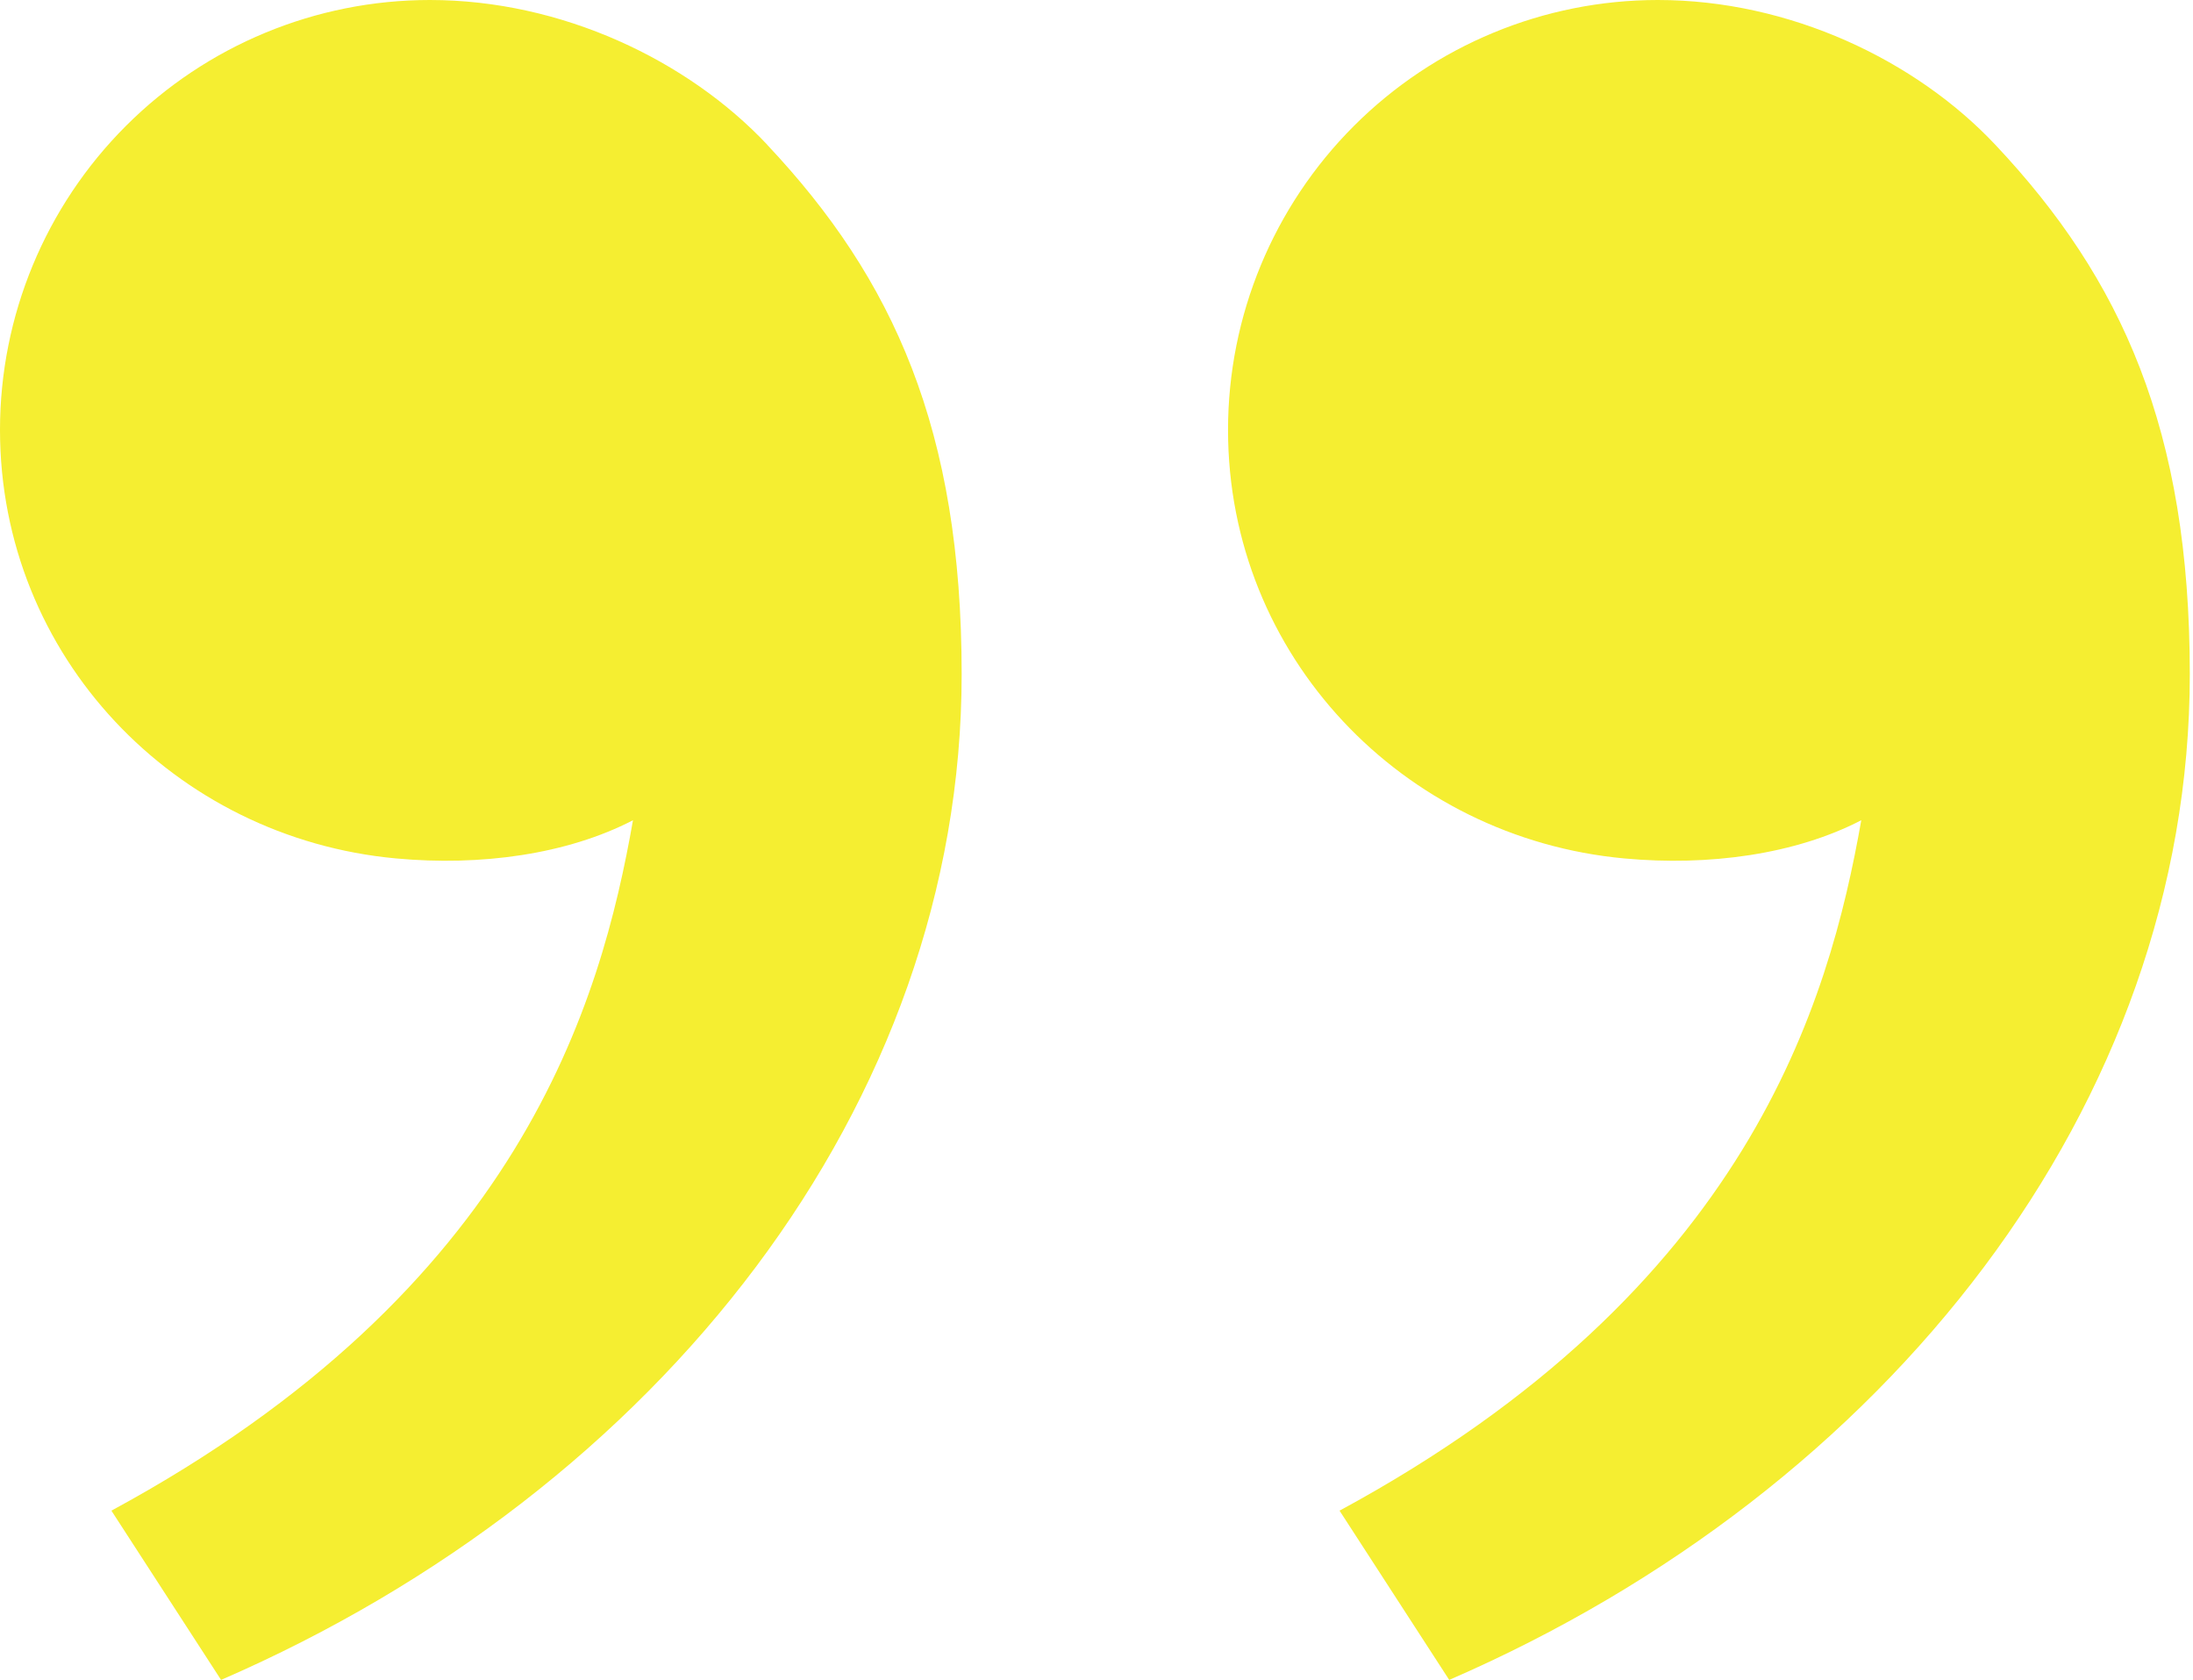
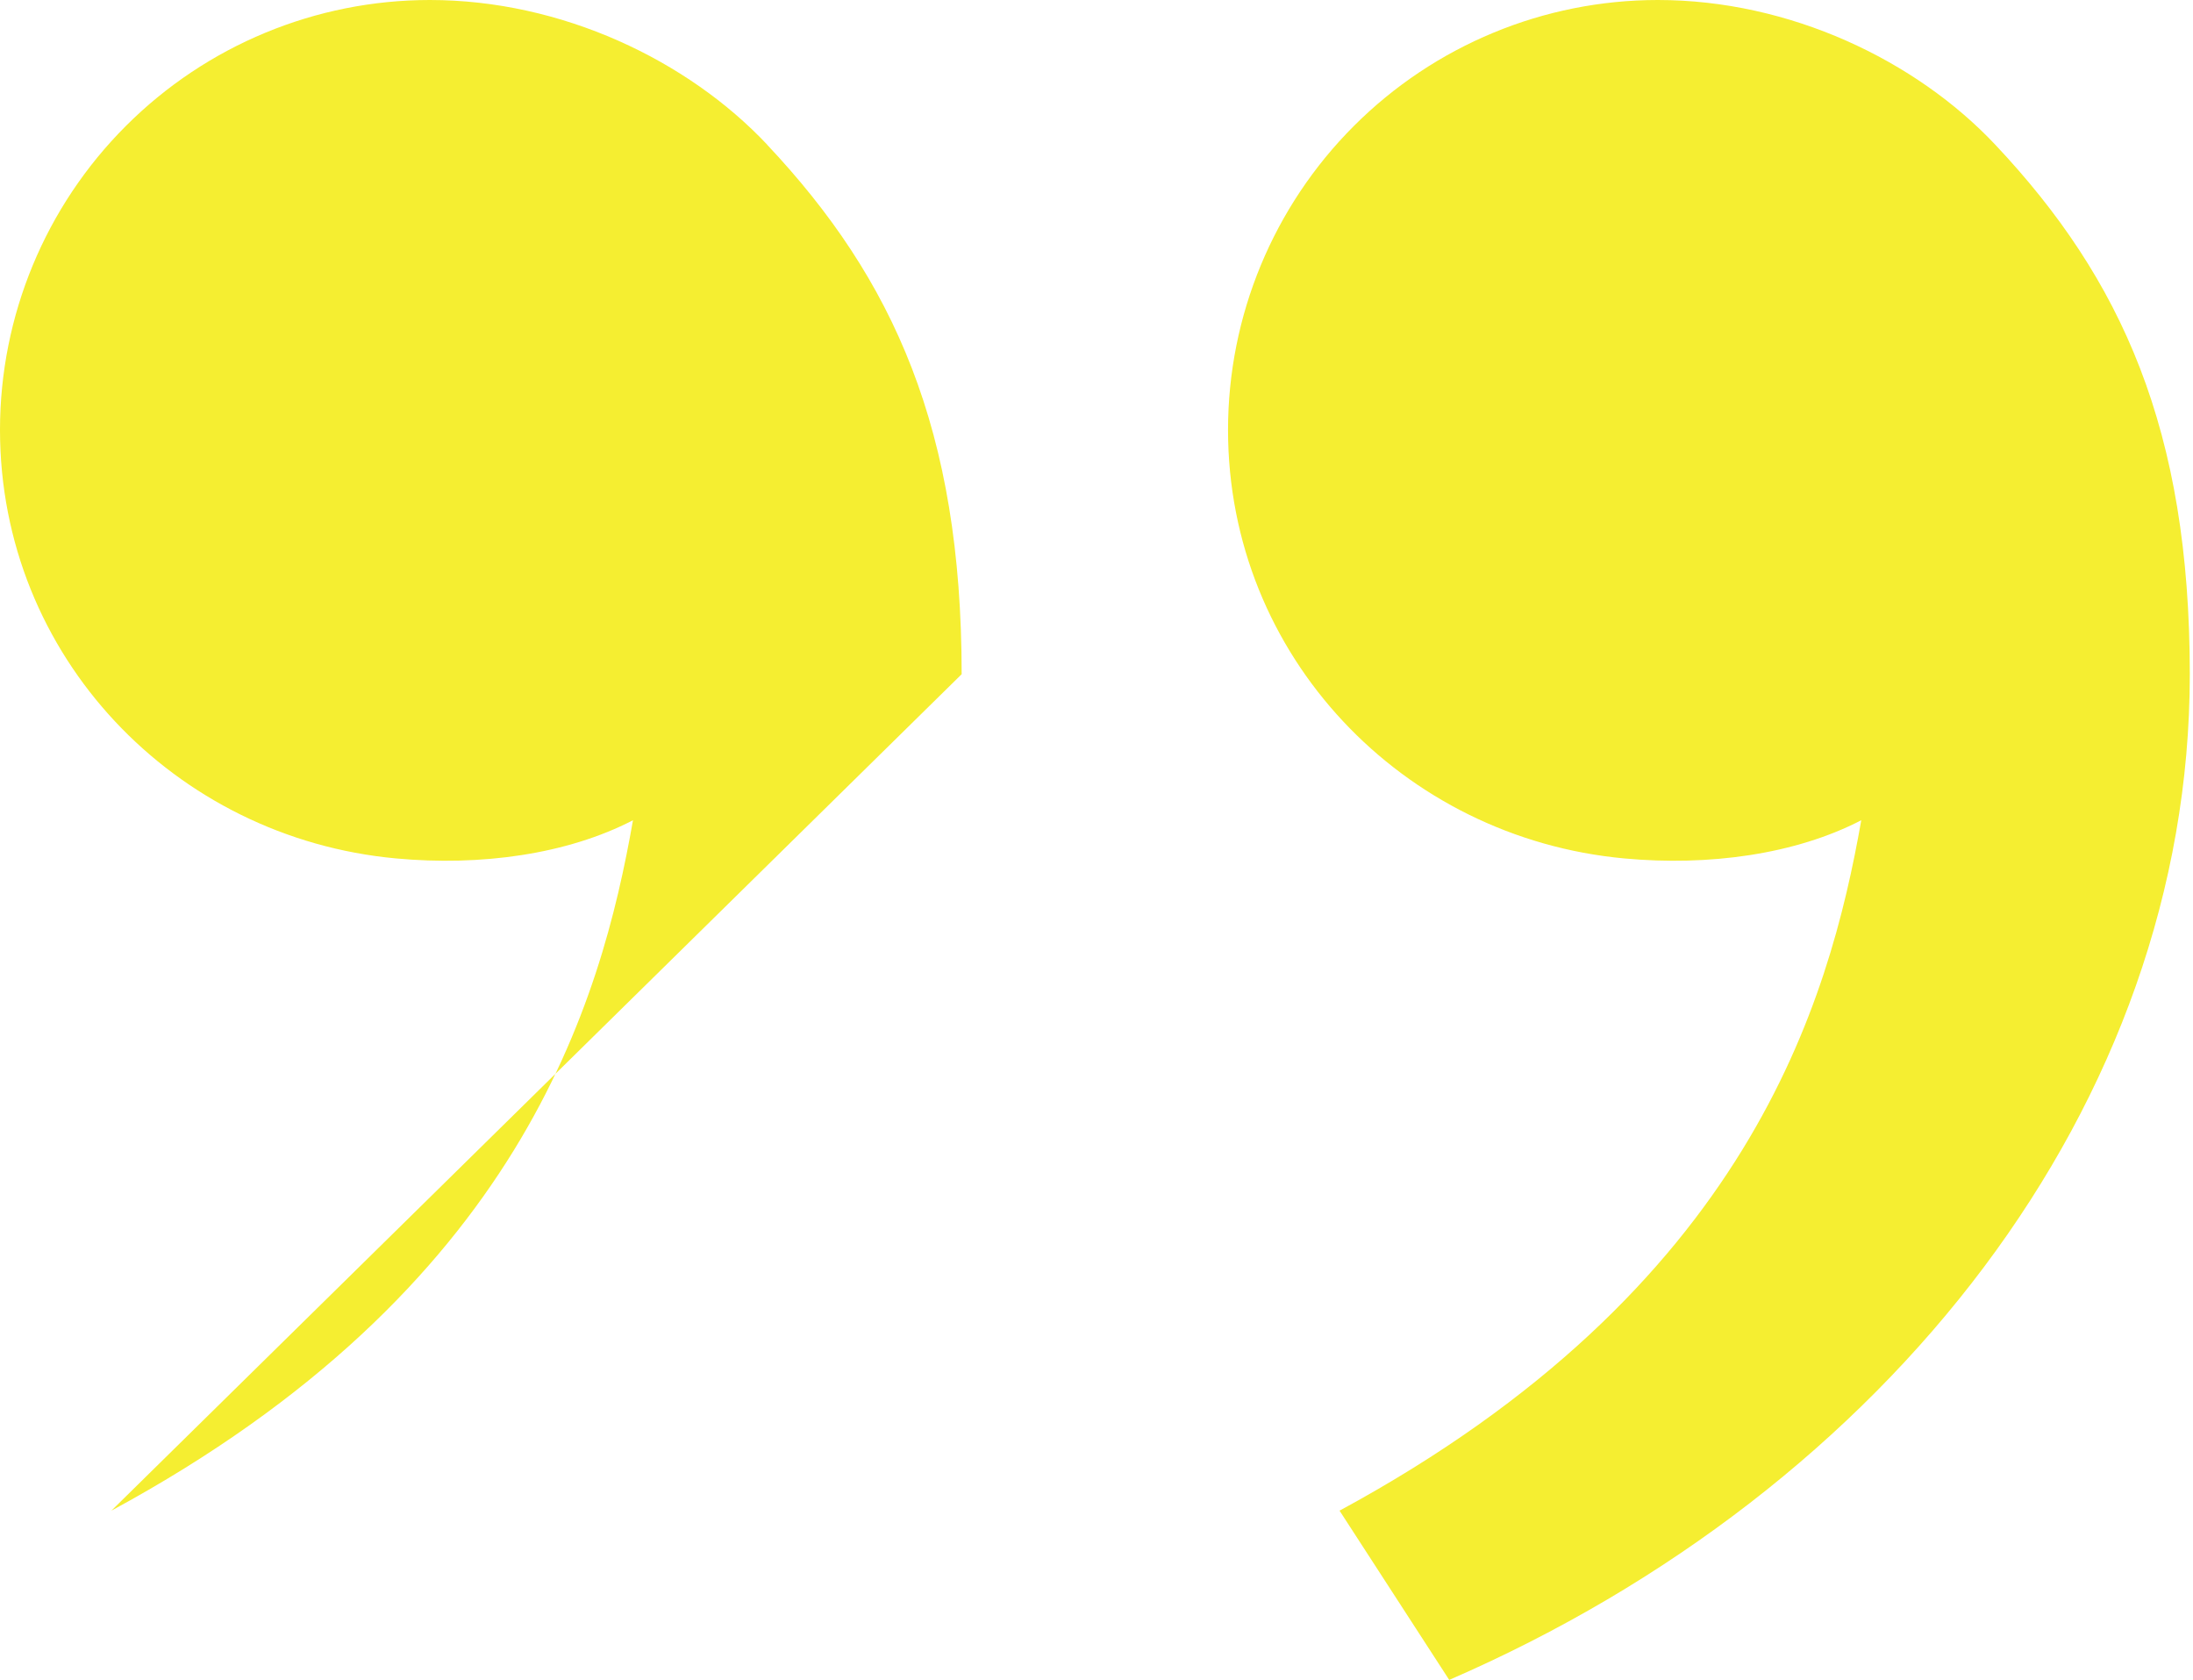
<svg xmlns="http://www.w3.org/2000/svg" width="94" height="72" viewBox="0 0 94 72" fill="none">
-   <path d="M85.529 6.207C90.951 11.966 93.863 18.425 93.863 28.896C93.863 47.321 80.933 63.835 62.119 72L57.418 64.746C74.974 55.249 78.407 42.925 79.781 35.155C76.954 36.619 73.253 37.129 69.621 36.792C60.124 35.913 52.638 28.117 52.638 18.425C52.638 13.539 54.579 8.852 58.034 5.397C61.49 1.941 66.176 0 71.063 0C76.712 0 82.118 2.58 85.529 6.207ZM32.886 6.207C38.308 11.966 41.22 18.425 41.22 28.896C41.22 47.321 28.29 63.835 9.476 72L4.775 64.746C22.331 55.249 25.764 42.925 27.132 35.155C24.305 36.619 20.605 37.129 16.977 36.792C7.481 35.918 0 28.122 0 18.425C0 13.539 1.941 8.852 5.397 5.397C8.852 1.941 13.539 0 18.425 0C24.074 0 29.48 2.58 32.891 6.207" fill="#F5EE31" />
+   <path d="M85.529 6.207C90.951 11.966 93.863 18.425 93.863 28.896C93.863 47.321 80.933 63.835 62.119 72L57.418 64.746C74.974 55.249 78.407 42.925 79.781 35.155C76.954 36.619 73.253 37.129 69.621 36.792C60.124 35.913 52.638 28.117 52.638 18.425C52.638 13.539 54.579 8.852 58.034 5.397C61.49 1.941 66.176 0 71.063 0C76.712 0 82.118 2.58 85.529 6.207ZM32.886 6.207C38.308 11.966 41.22 18.425 41.22 28.896L4.775 64.746C22.331 55.249 25.764 42.925 27.132 35.155C24.305 36.619 20.605 37.129 16.977 36.792C7.481 35.918 0 28.122 0 18.425C0 13.539 1.941 8.852 5.397 5.397C8.852 1.941 13.539 0 18.425 0C24.074 0 29.48 2.58 32.891 6.207" fill="#F5EE31" />
</svg>